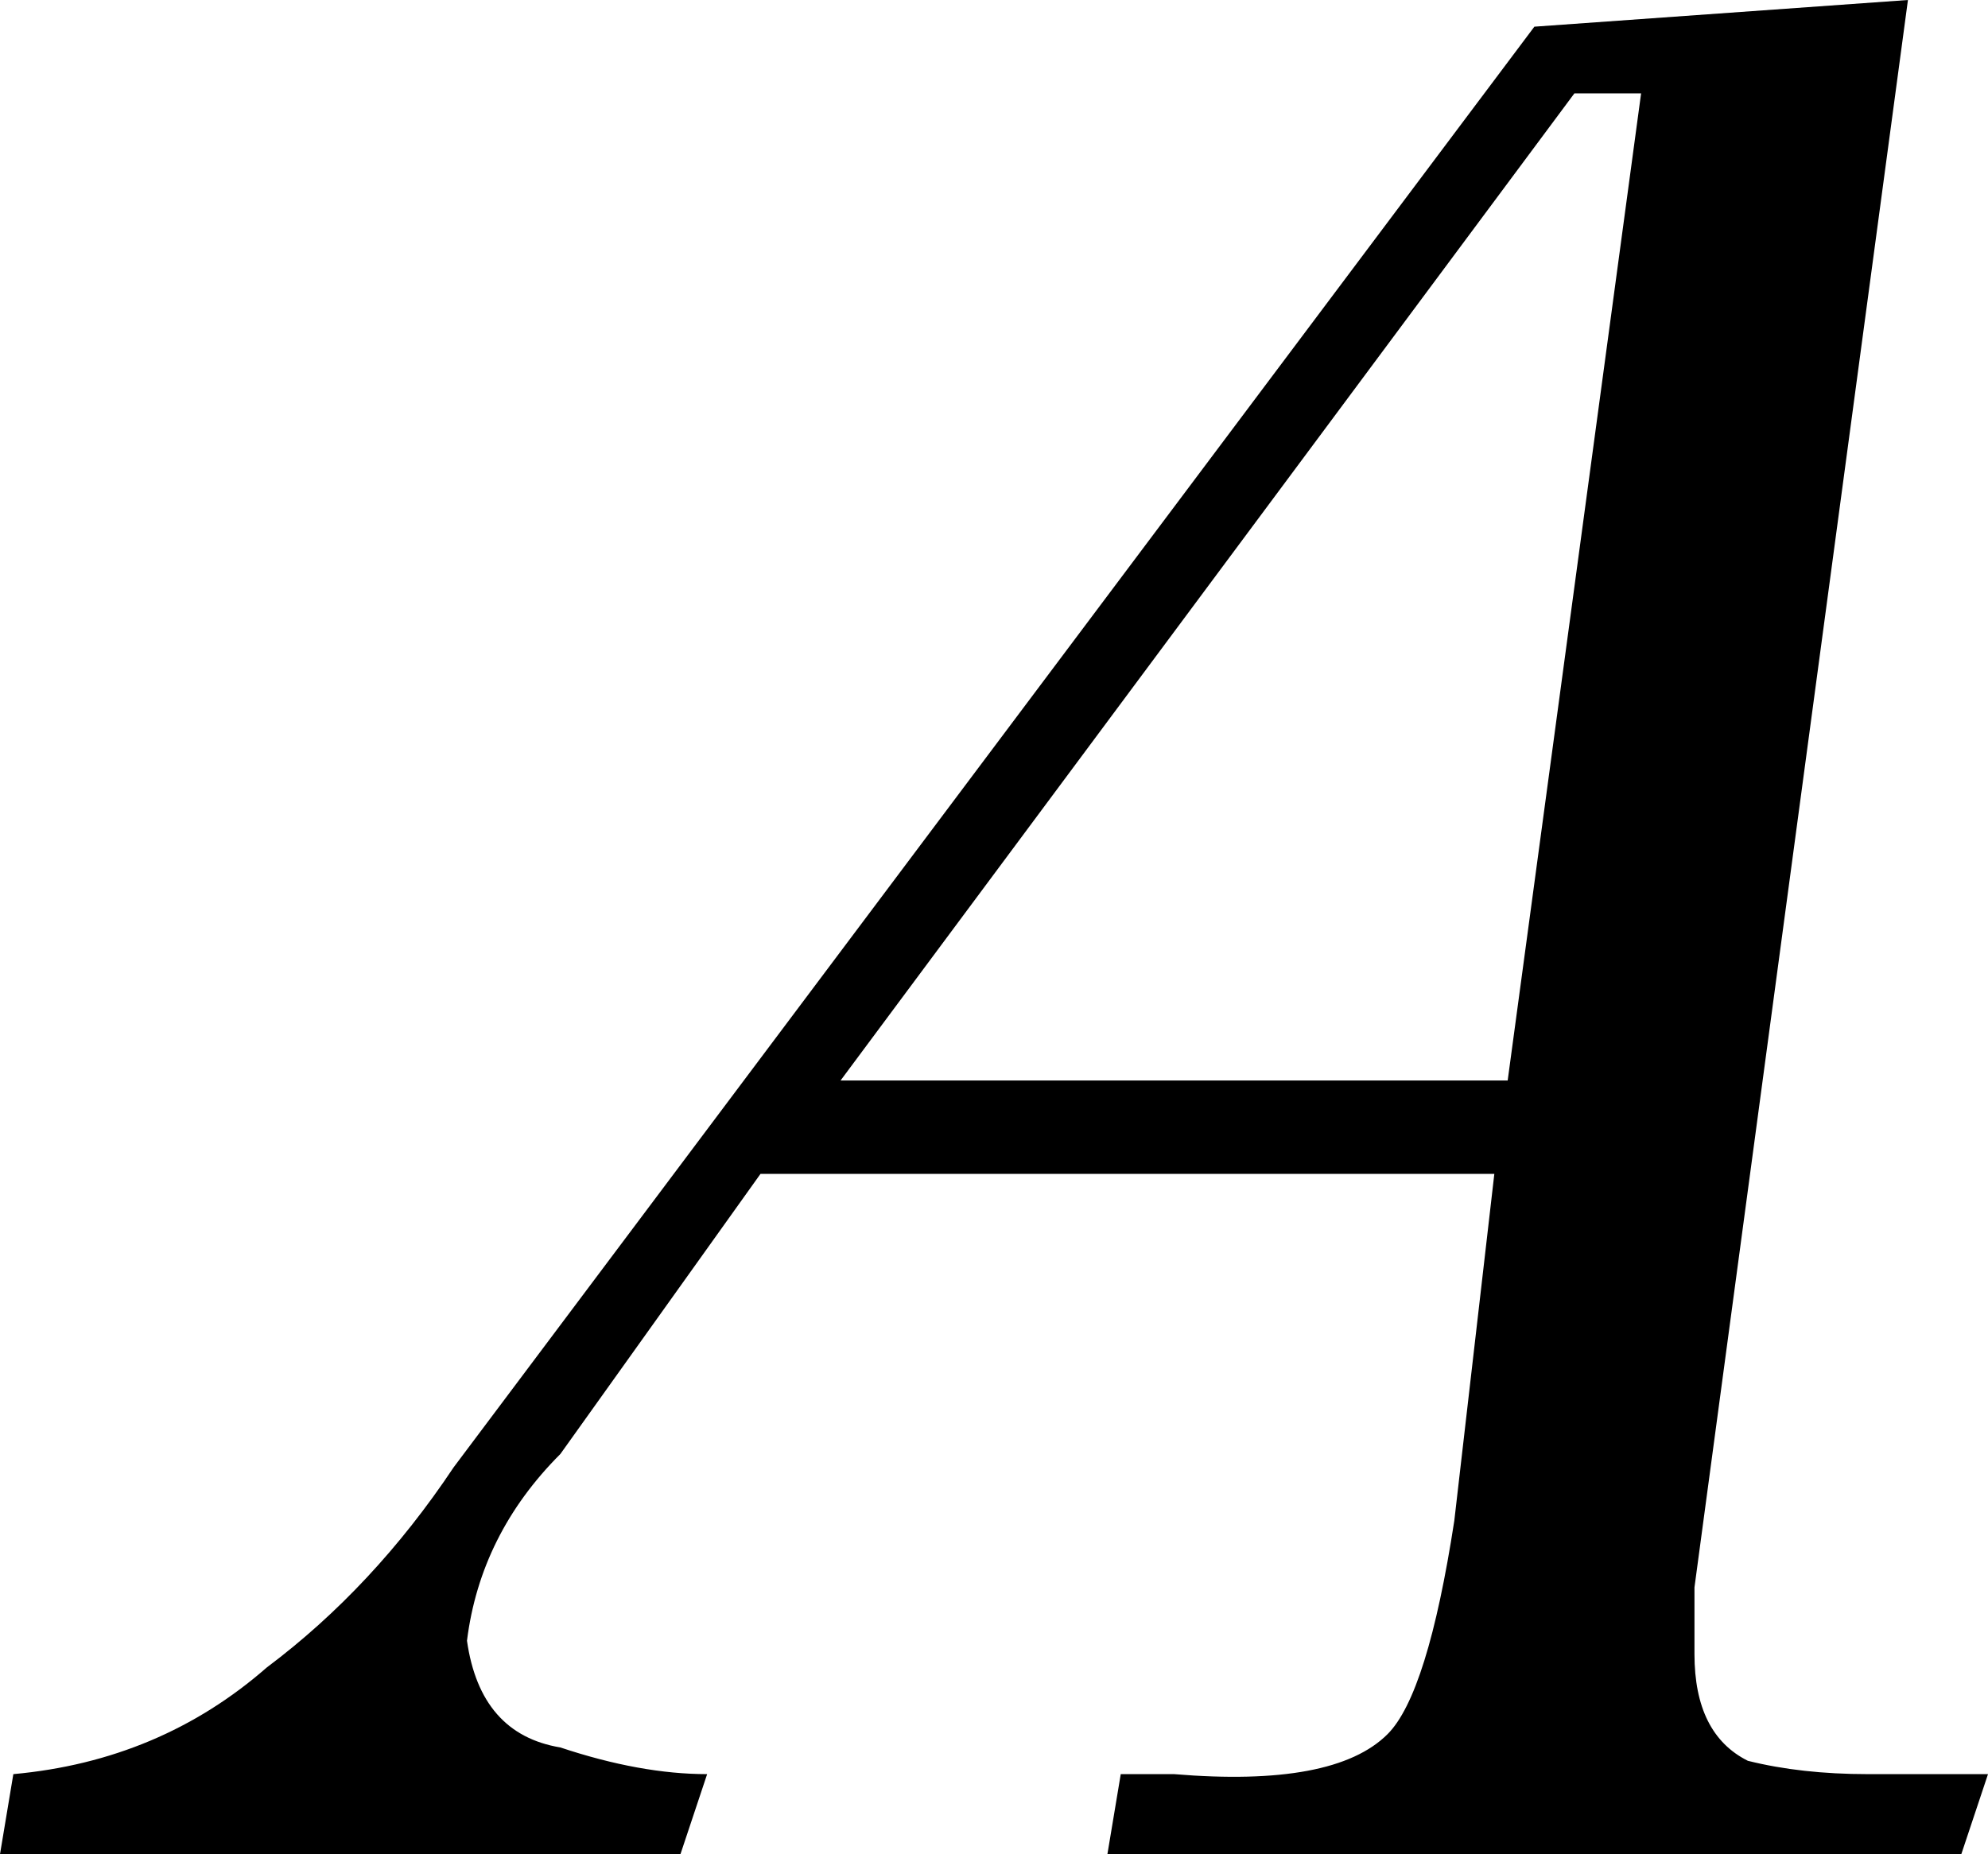
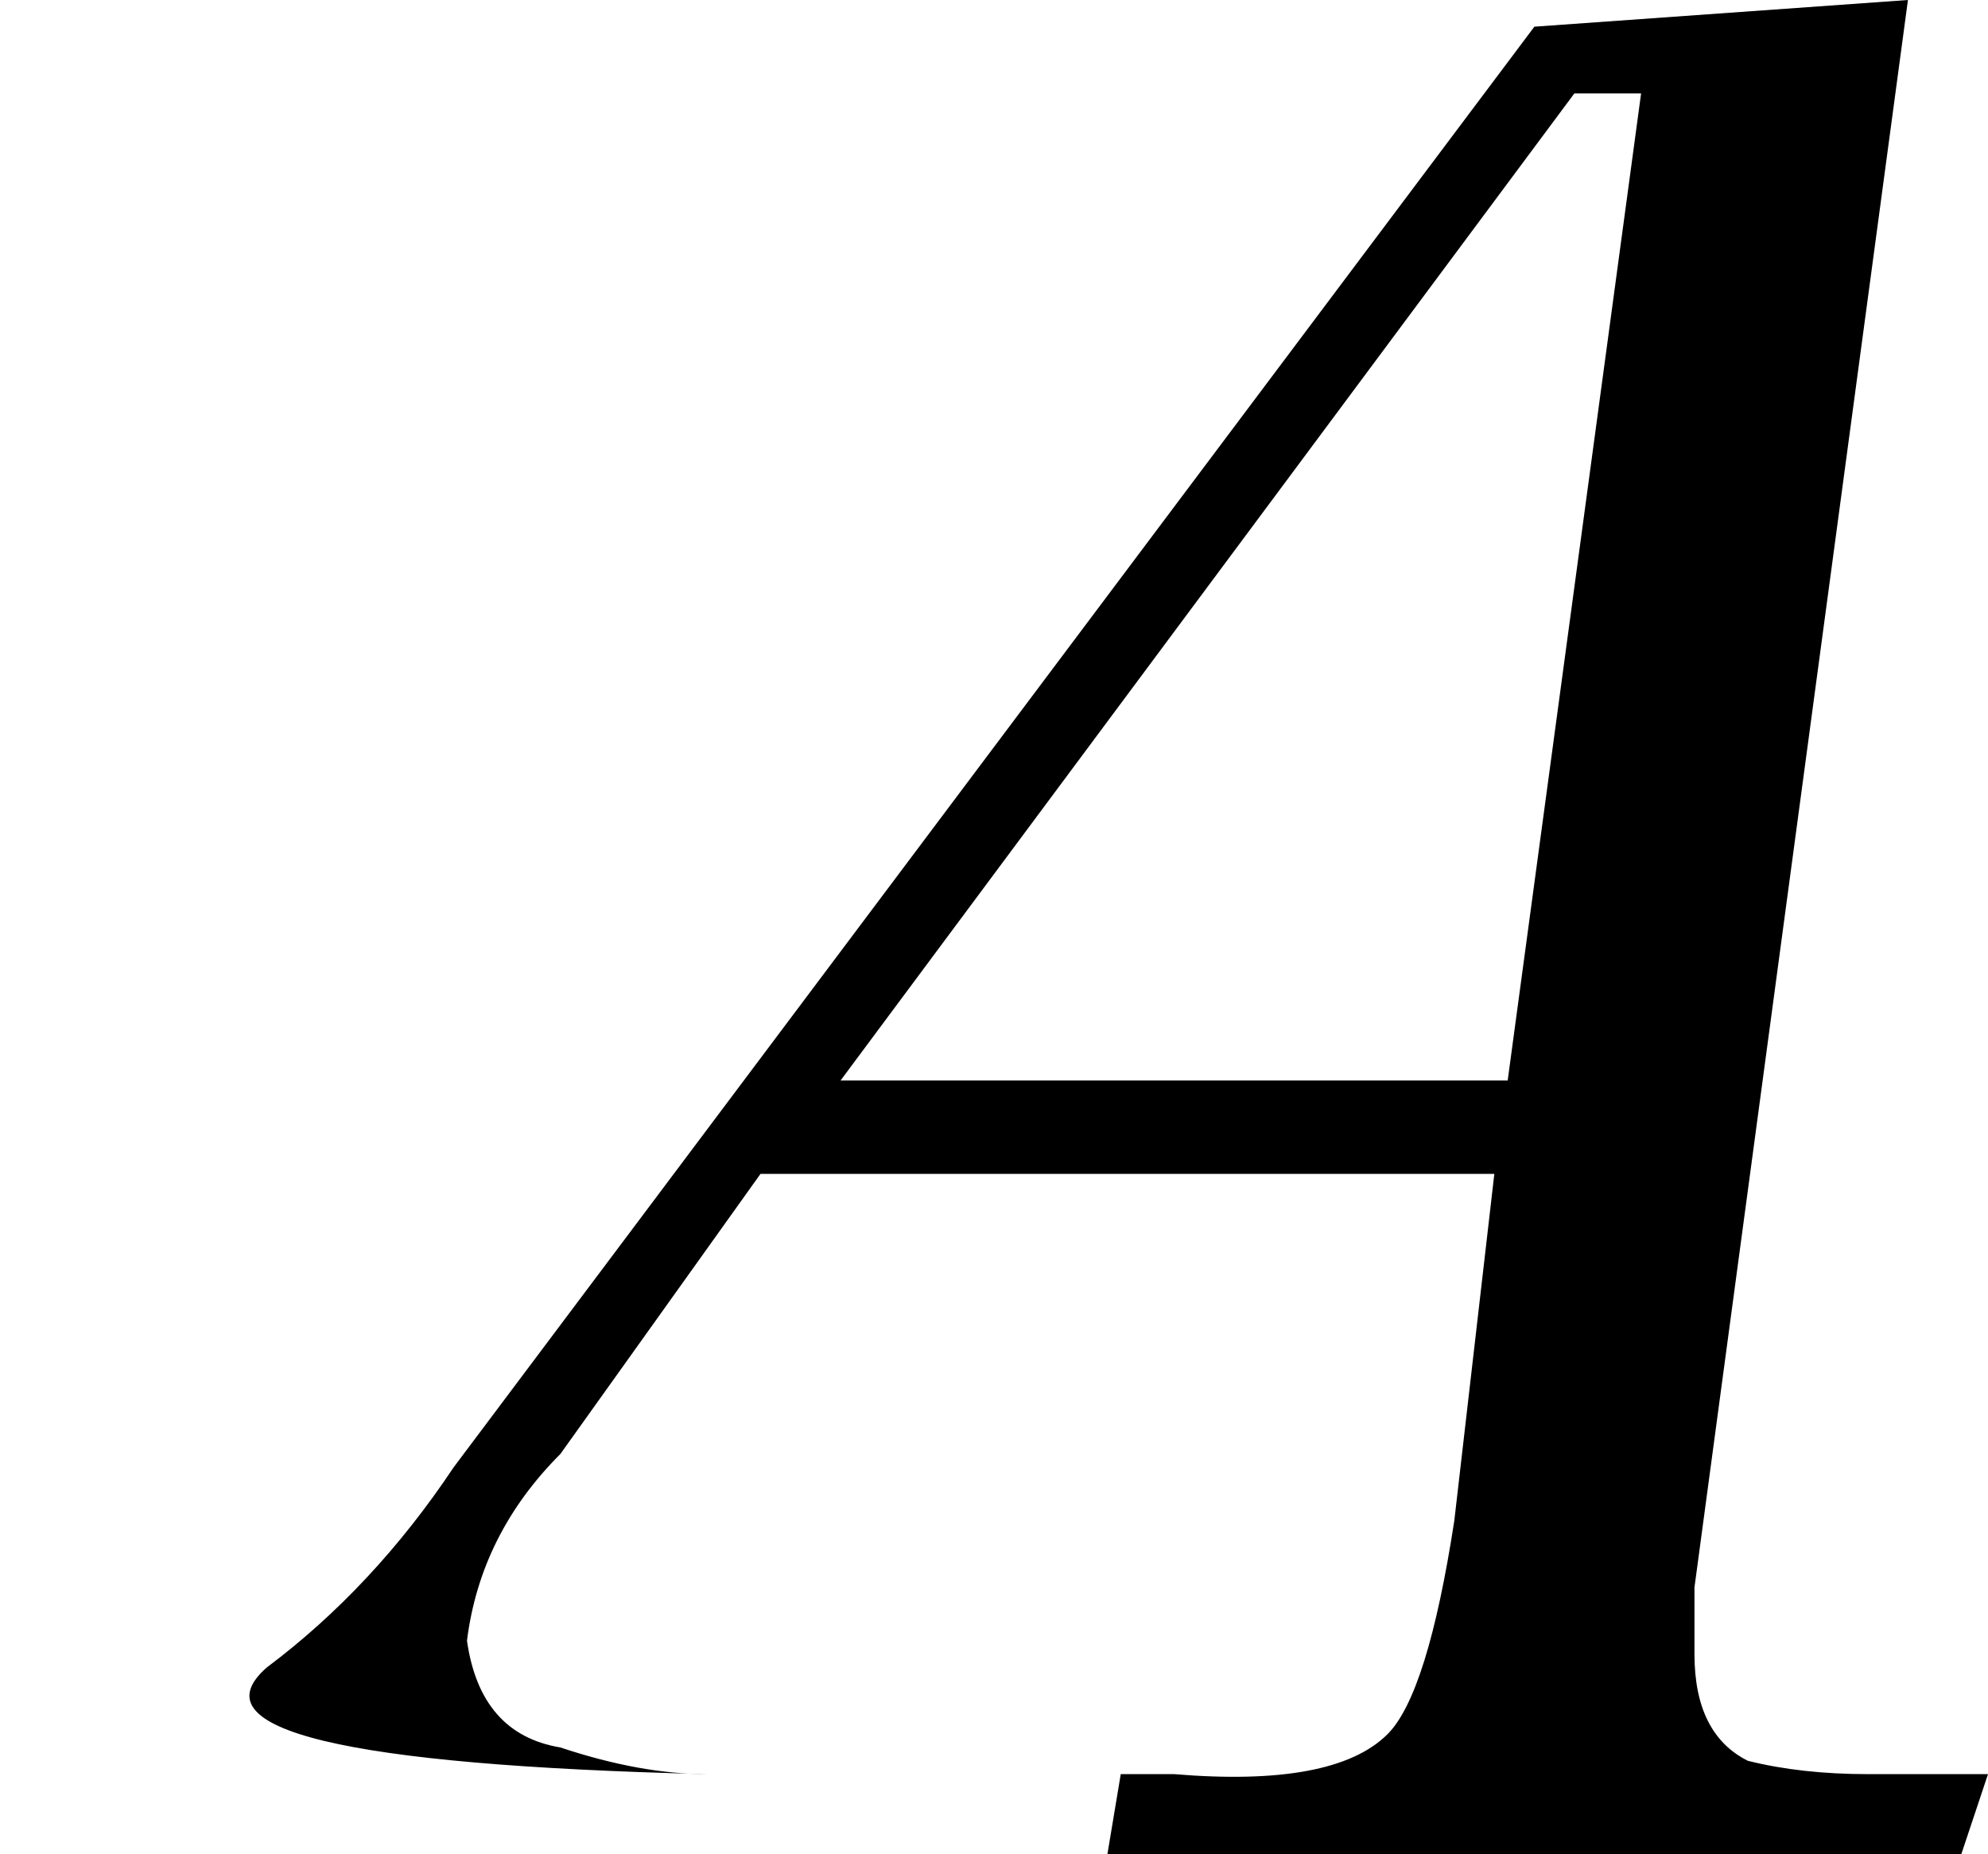
<svg xmlns="http://www.w3.org/2000/svg" height="6.95px" width="7.45px">
  <g transform="matrix(1.0, 0.0, 0.0, 1.0, 0.0, 0.0)">
-     <path d="M7.15 0.0 L6.35 5.95 6.35 6.1 6.35 6.2 Q6.35 6.5 6.55 6.6 6.75 6.65 7.0 6.65 7.2 6.65 7.45 6.65 L7.35 6.95 4.15 6.95 4.2 6.65 Q4.35 6.65 4.4 6.65 5.0 6.7 5.2 6.5 5.35 6.35 5.45 5.7 L5.6 4.4 2.85 4.4 2.1 5.45 Q1.8 5.75 1.75 6.15 1.8 6.5 2.1 6.55 2.4 6.65 2.65 6.65 L2.55 6.95 0.0 6.95 0.05 6.65 Q0.6 6.6 1.0 6.25 1.4 5.95 1.7 5.5 L5.75 0.1 7.15 0.0 M3.15 4.05 L5.65 4.05 6.15 0.35 5.9 0.35 3.15 4.05" fill="#000000" fill-rule="evenodd" stroke="none" />
+     <path d="M7.15 0.0 L6.35 5.95 6.35 6.1 6.35 6.2 Q6.35 6.5 6.55 6.6 6.75 6.65 7.0 6.65 7.2 6.65 7.45 6.65 L7.35 6.95 4.15 6.95 4.2 6.65 Q4.35 6.65 4.4 6.65 5.0 6.7 5.2 6.5 5.35 6.35 5.45 5.7 L5.6 4.4 2.85 4.4 2.1 5.45 Q1.8 5.75 1.75 6.15 1.8 6.5 2.1 6.55 2.4 6.65 2.65 6.65 Q0.6 6.6 1.0 6.25 1.4 5.95 1.7 5.5 L5.75 0.1 7.15 0.0 M3.15 4.05 L5.65 4.05 6.15 0.35 5.9 0.35 3.15 4.05" fill="#000000" fill-rule="evenodd" stroke="none" />
  </g>
</svg>